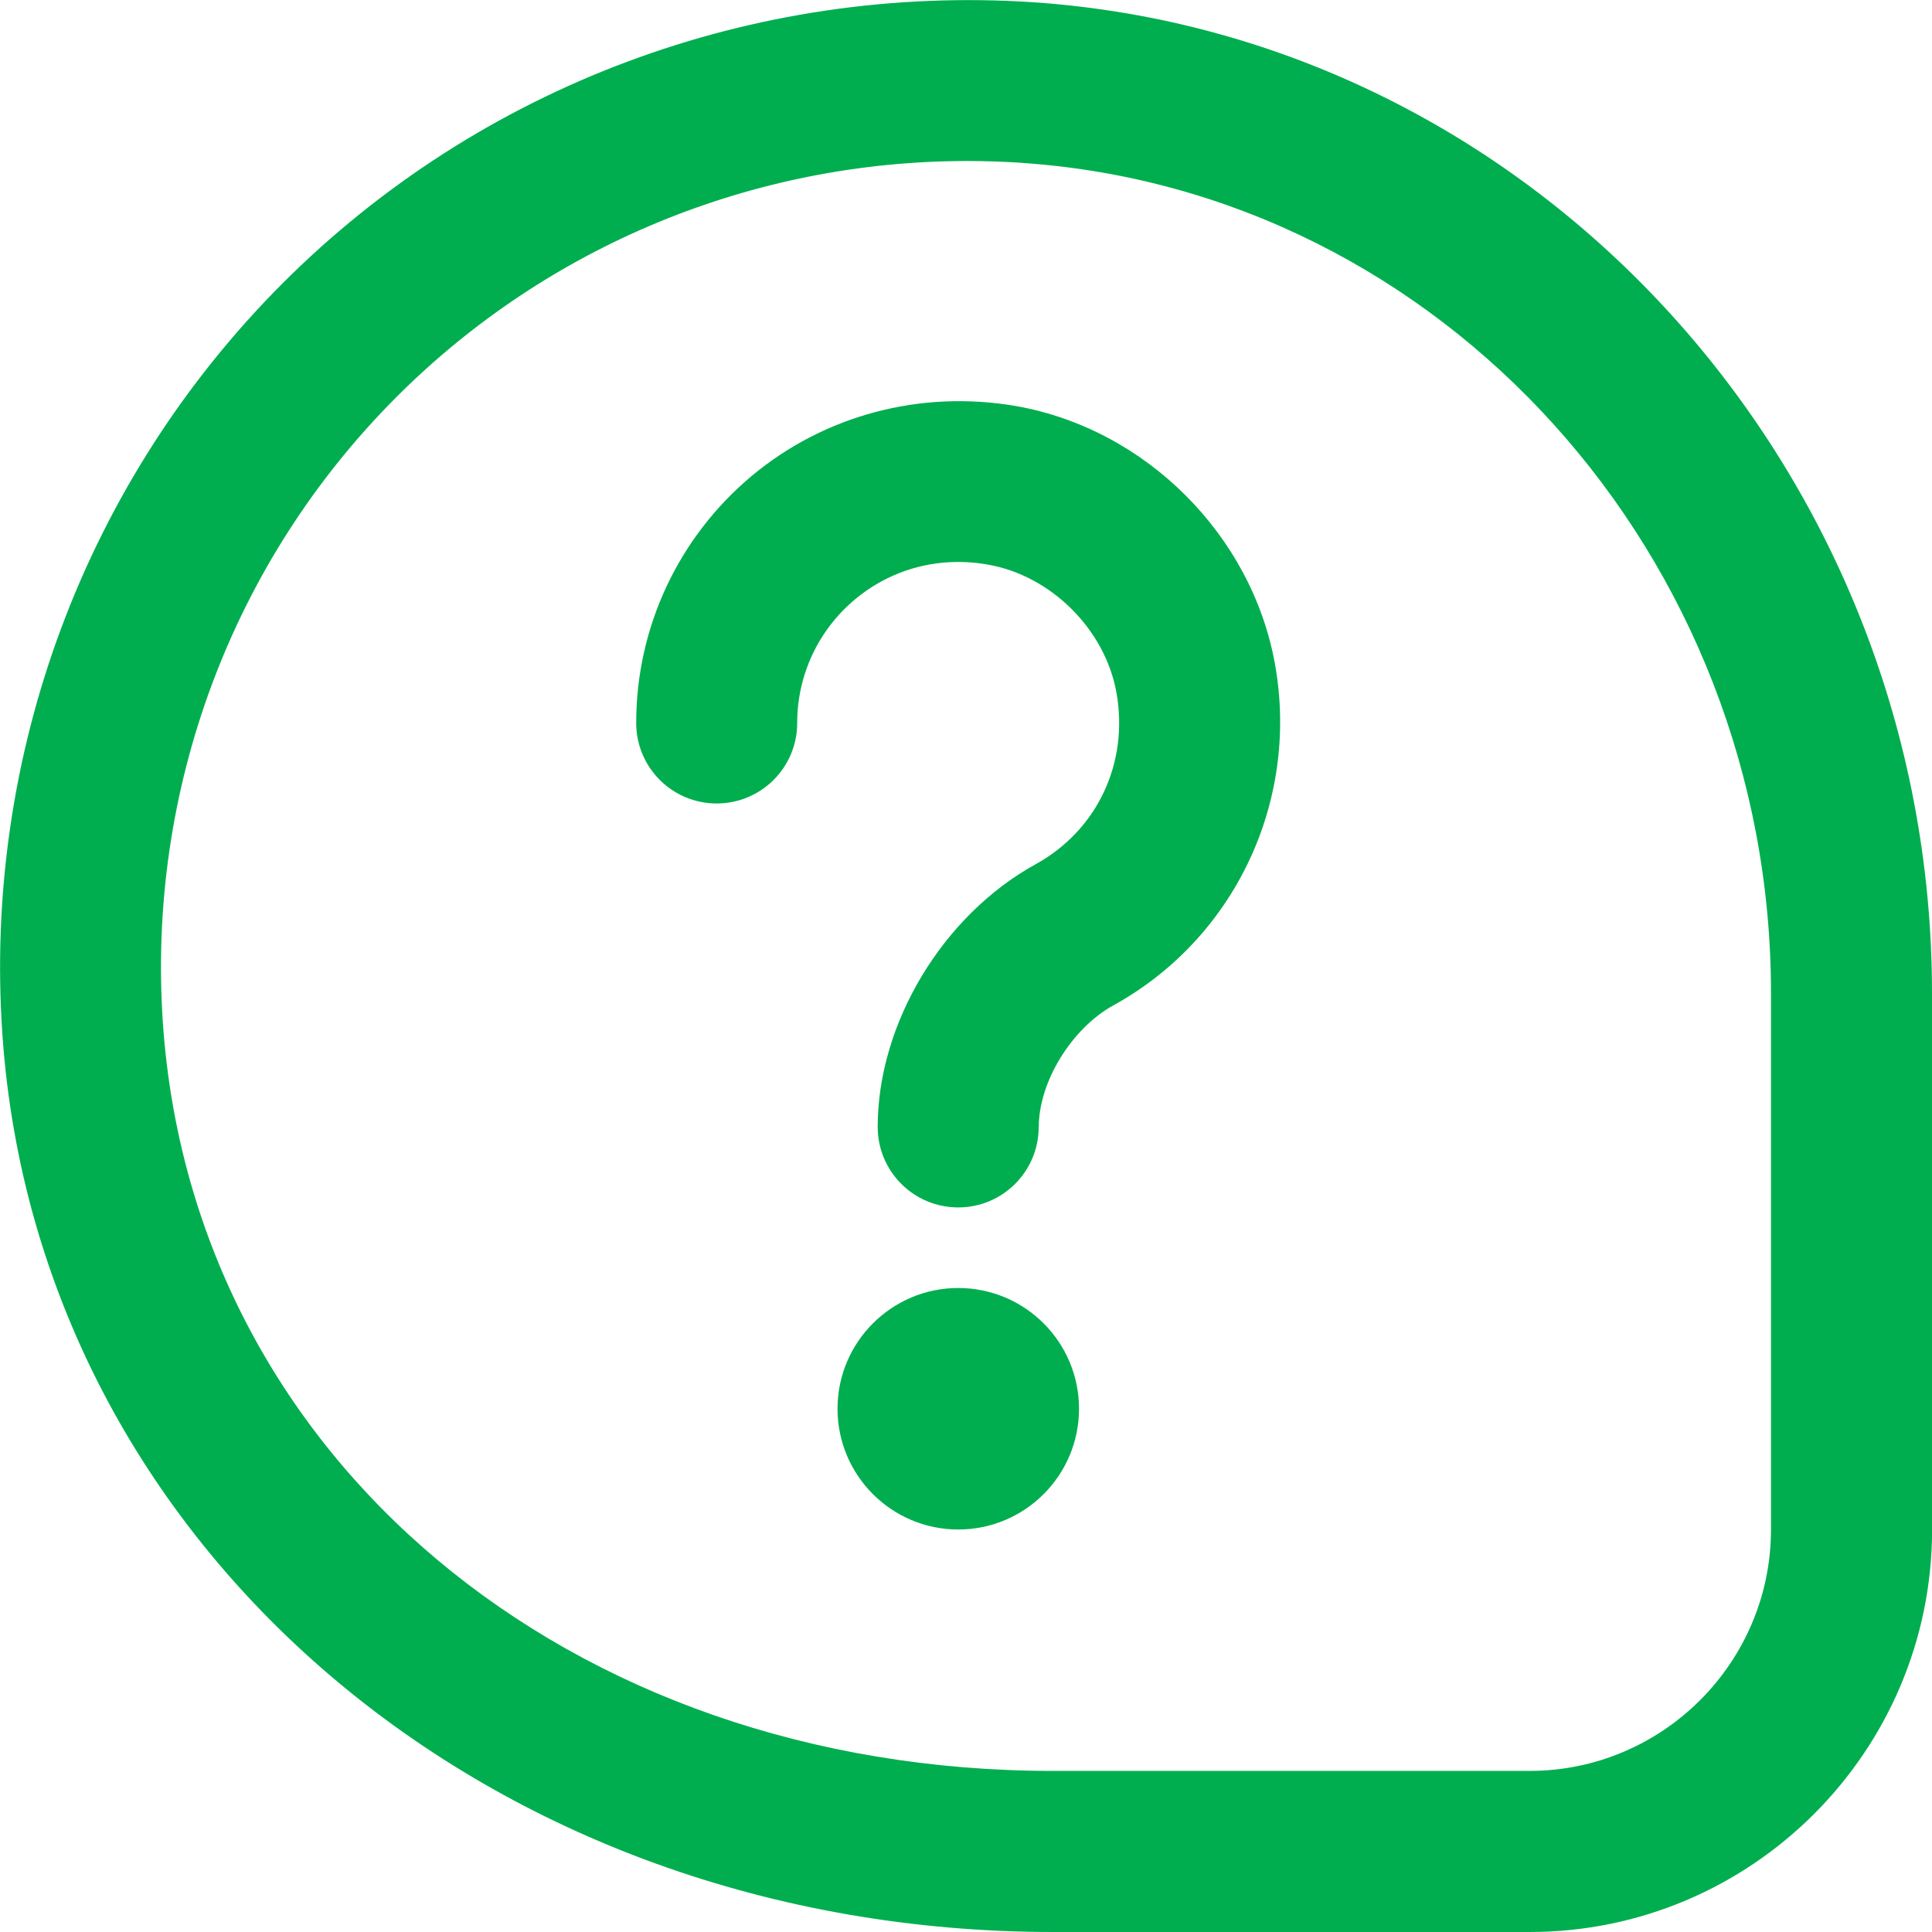
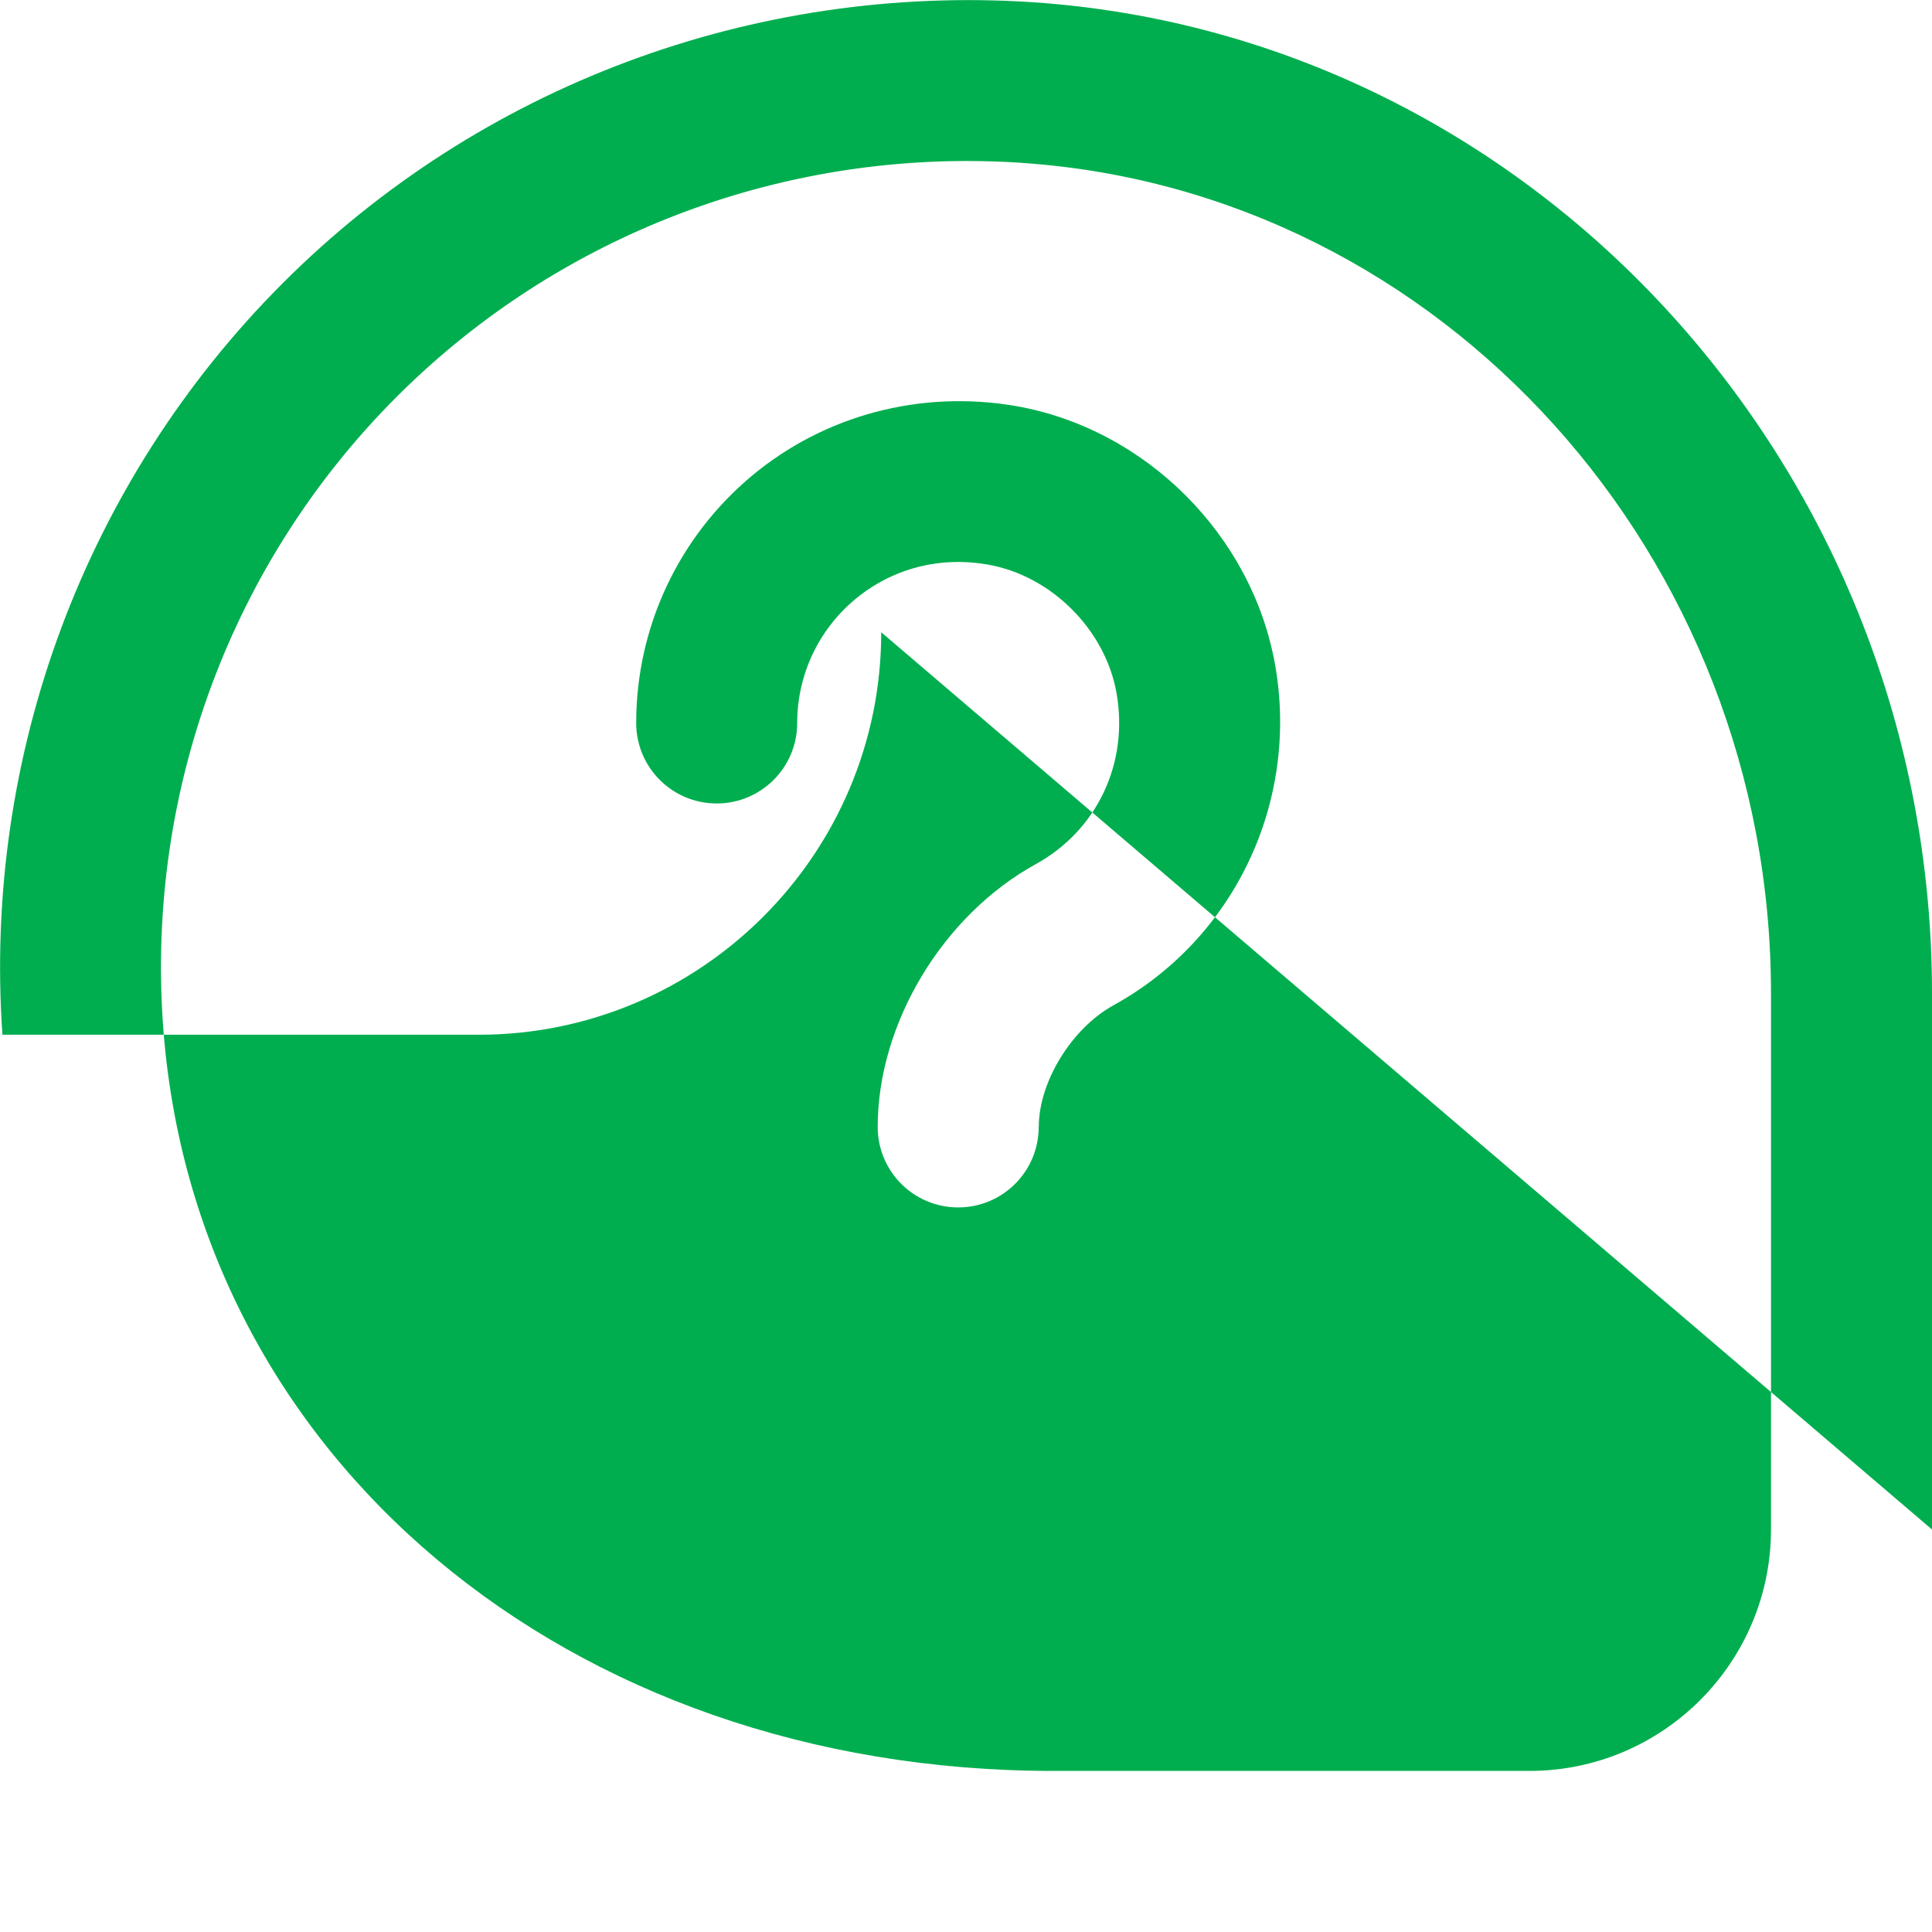
<svg xmlns="http://www.w3.org/2000/svg" id="Layer_1" data-name="Layer 1" viewBox="0 0 24 24" width="512" height="512">
-   <path d="M11.904,16c.828,0,1.5,.672,1.5,1.5s-.672,1.5-1.5,1.5-1.5-.672-1.5-1.5,.672-1.5,1.5-1.5Zm1-2c0-.561,.408-1.225,.928-1.512,1.5-.826,2.307-2.523,2.009-4.223-.283-1.613-1.607-2.938-3.221-3.221-1.182-.204-2.38,.112-3.289,.874-.907,.763-1.428,1.879-1.428,3.063,0,.553,.448,1,1,1s1-.447,1-1c0-.592,.26-1.15,.714-1.532,.461-.386,1.052-.542,1.657-.435,.787,.138,1.458,.81,1.596,1.596,.153,.871-.241,1.705-1.004,2.125-1.156,.637-1.963,1.979-1.963,3.264,0,.553,.448,1,1,1s1-.447,1-1Zm11.096,5v-6.66C24,5.861,19.096,.454,12.836,.028,9.361-.202,5.961,1.066,3.509,3.521,1.057,5.977-.211,9.378,.03,12.854c.44,6.354,6.052,11.146,13.054,11.146h5.917c2.757,0,5-2.243,5-5ZM12.701,2.024c5.215,.354,9.299,4.885,9.299,10.315v6.66c0,1.654-1.346,3-3,3h-5.917c-6.035,0-10.686-3.904-11.059-9.284-.201-2.899,.855-5.735,2.899-7.781,1.882-1.885,4.435-2.934,7.092-2.934,.228,0,.457,.008,.685,.023Z" fill="#00AE4F" />
+   <path d="M11.904,16c.828,0,1.5,.672,1.5,1.5s-.672,1.5-1.5,1.5-1.5-.672-1.5-1.5,.672-1.5,1.5-1.5Zm1-2c0-.561,.408-1.225,.928-1.512,1.5-.826,2.307-2.523,2.009-4.223-.283-1.613-1.607-2.938-3.221-3.221-1.182-.204-2.38,.112-3.289,.874-.907,.763-1.428,1.879-1.428,3.063,0,.553,.448,1,1,1s1-.447,1-1c0-.592,.26-1.15,.714-1.532,.461-.386,1.052-.542,1.657-.435,.787,.138,1.458,.81,1.596,1.596,.153,.871-.241,1.705-1.004,2.125-1.156,.637-1.963,1.979-1.963,3.264,0,.553,.448,1,1,1s1-.447,1-1Zm11.096,5v-6.66C24,5.861,19.096,.454,12.836,.028,9.361-.202,5.961,1.066,3.509,3.521,1.057,5.977-.211,9.378,.03,12.854h5.917c2.757,0,5-2.243,5-5ZM12.701,2.024c5.215,.354,9.299,4.885,9.299,10.315v6.66c0,1.654-1.346,3-3,3h-5.917c-6.035,0-10.686-3.904-11.059-9.284-.201-2.899,.855-5.735,2.899-7.781,1.882-1.885,4.435-2.934,7.092-2.934,.228,0,.457,.008,.685,.023Z" fill="#00AE4F" />
</svg>